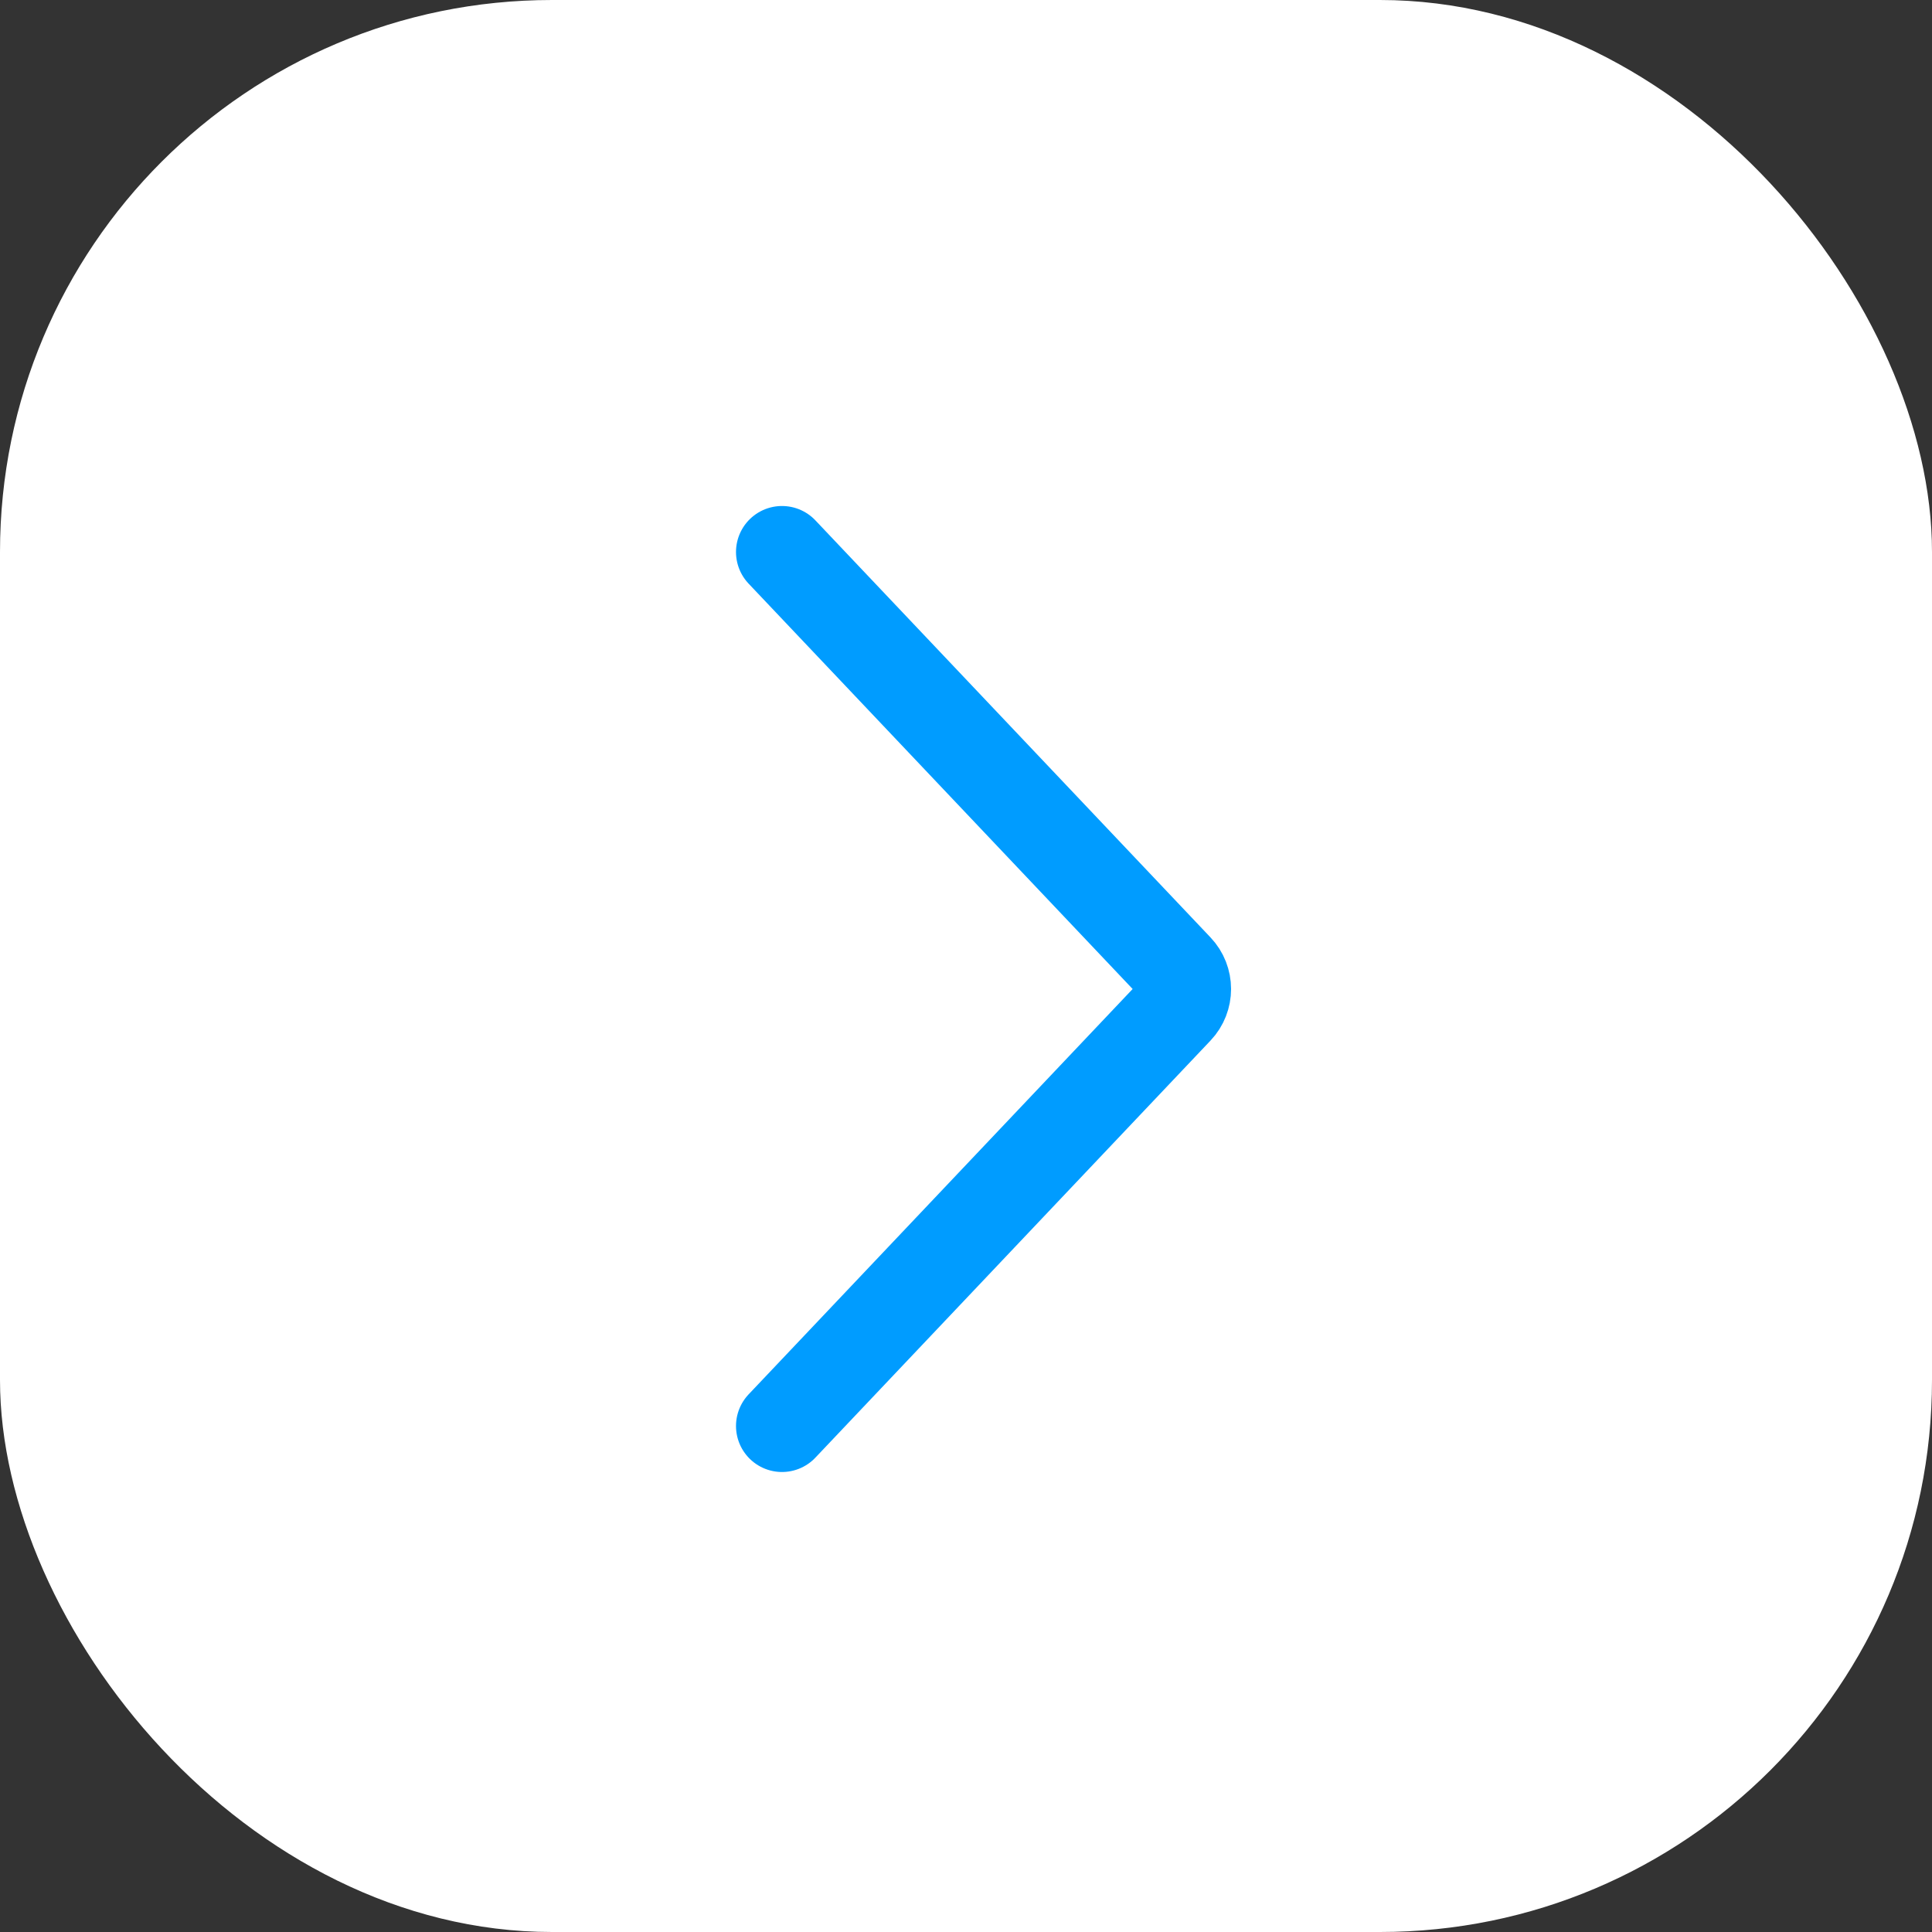
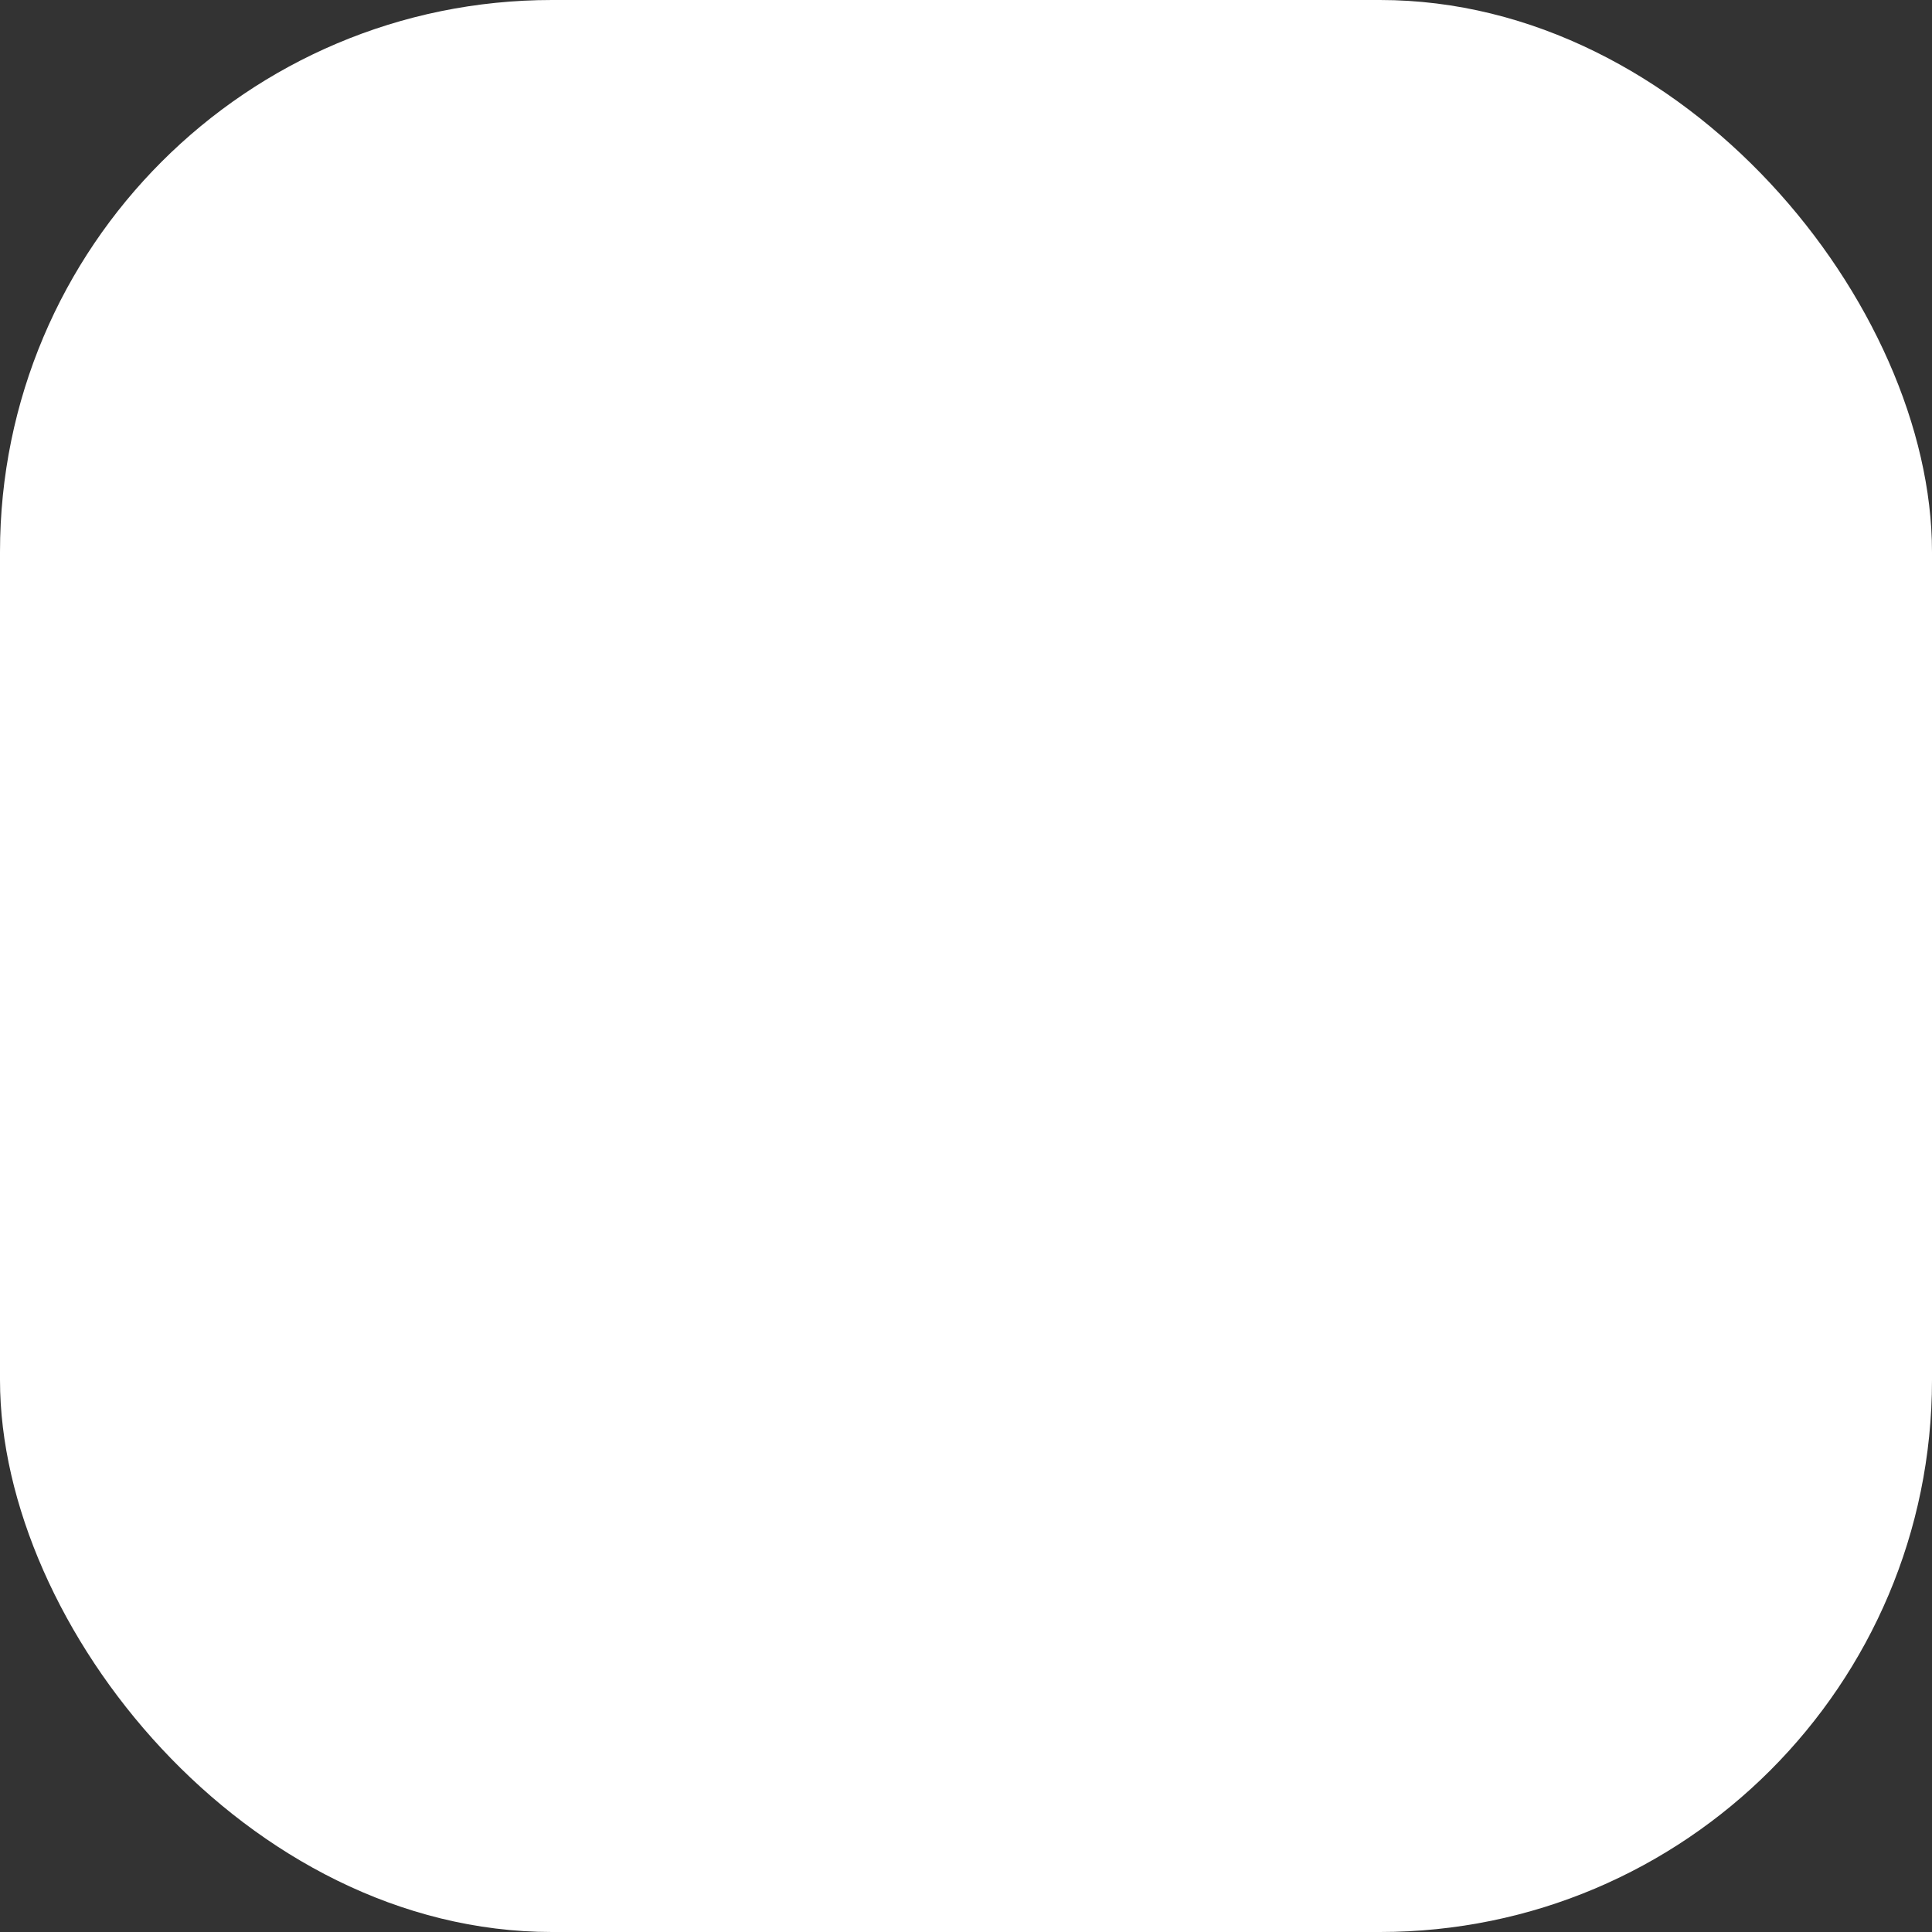
<svg xmlns="http://www.w3.org/2000/svg" width="42" height="42" viewBox="0 0 42 42" fill="none">
  <rect x="0" y="0" width="42" height="42" fill="#333333" stroke="none" />
  <rect width="42" height="42" rx="12" fill="white" />
-   <path d="M17 12L25.589 21.066C25.82 21.309 25.82 21.691 25.589 21.934L17 31" stroke="#009CFF" stroke-width="2" stroke-linecap="round" />
</svg>